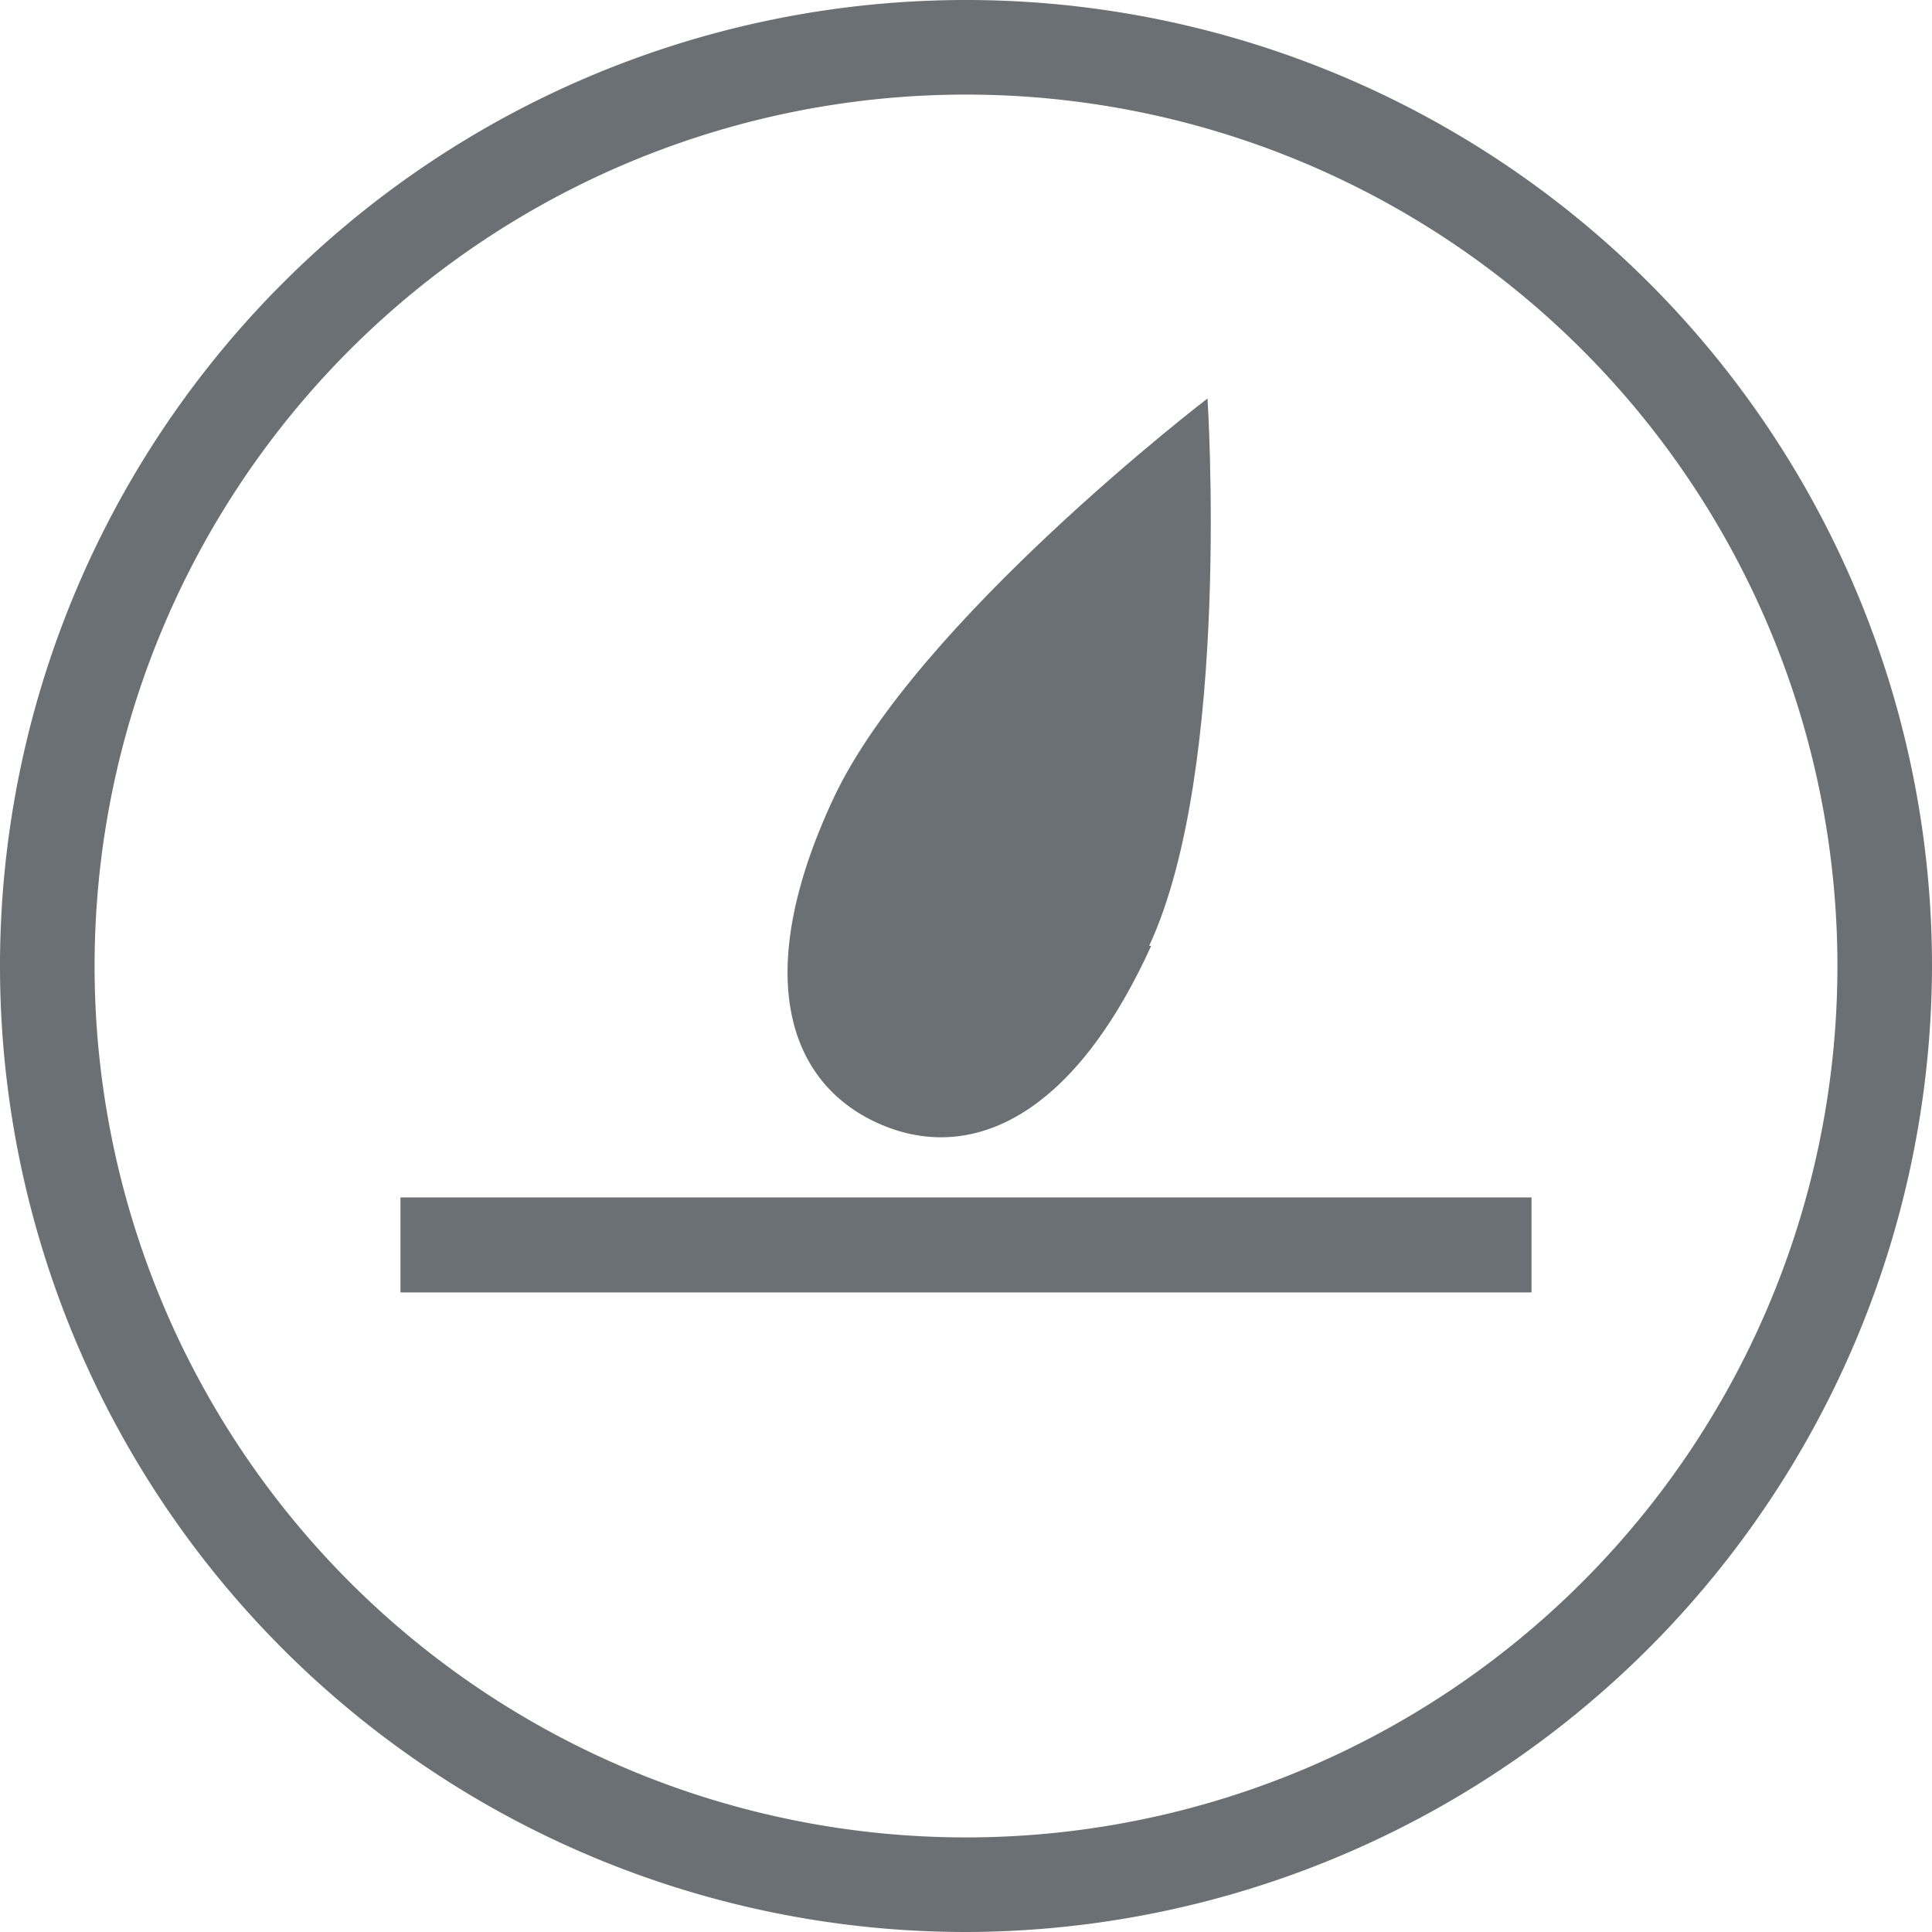
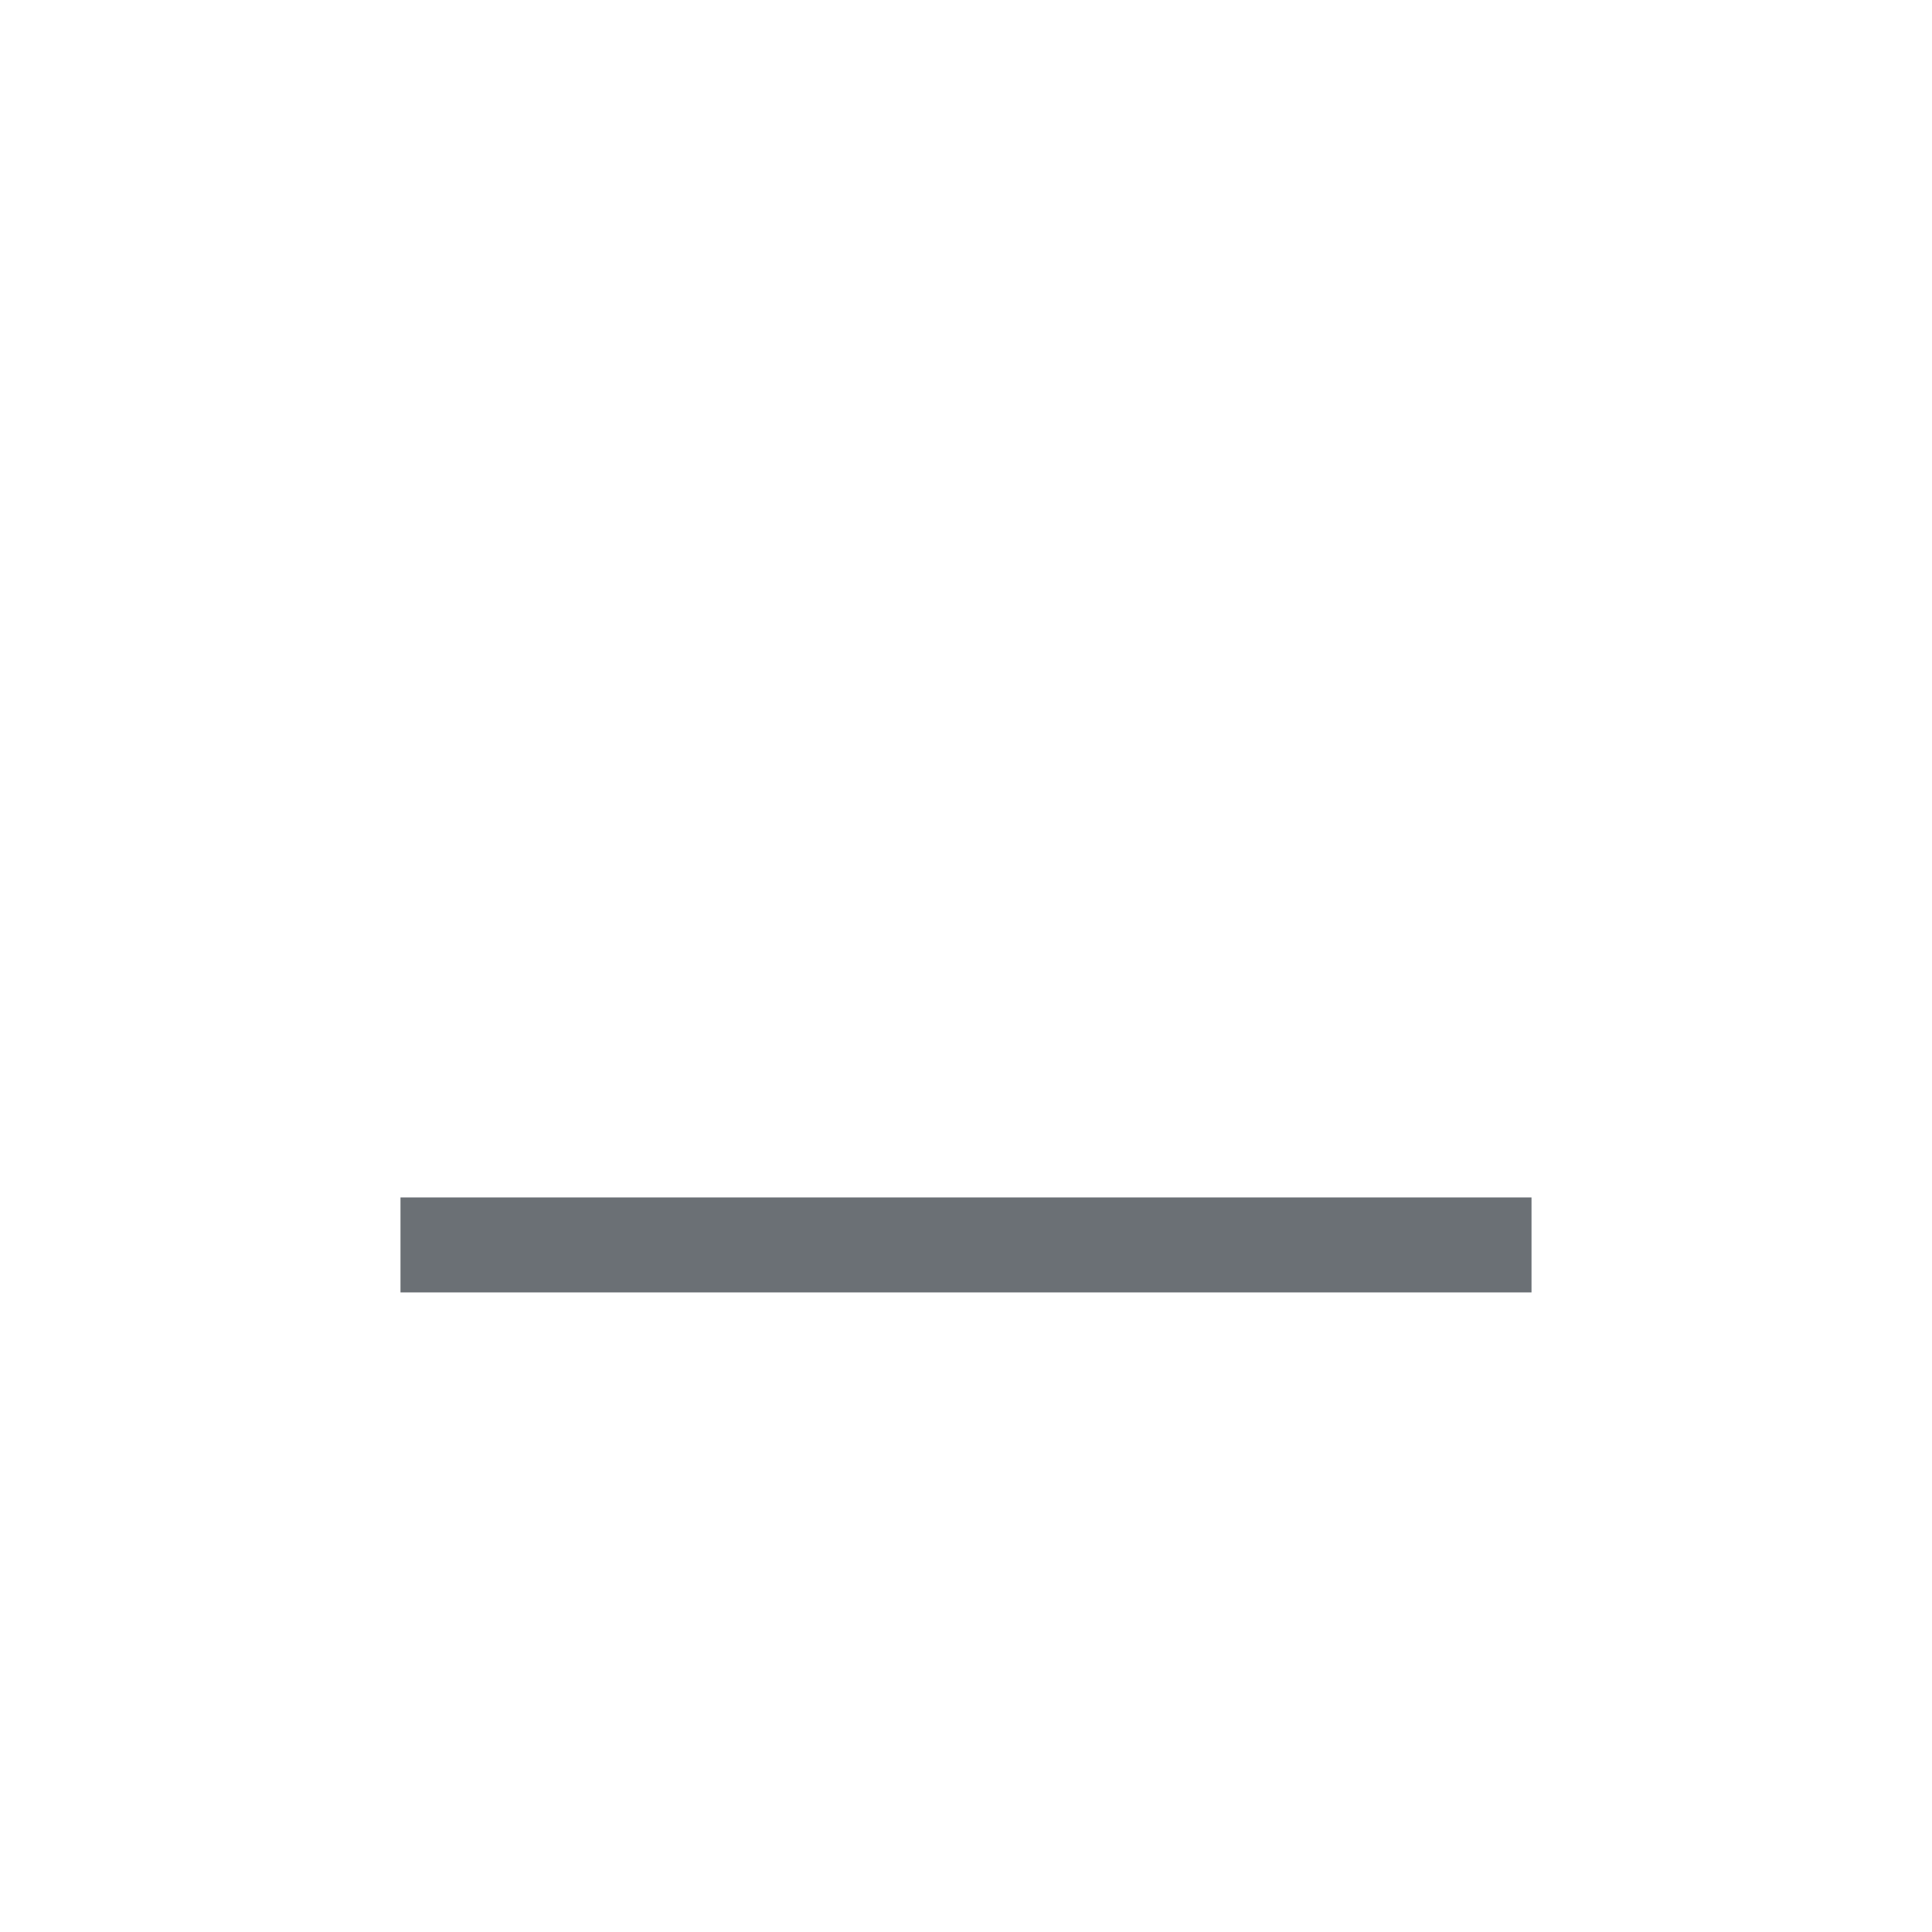
<svg xmlns="http://www.w3.org/2000/svg" id="Ebene_1" data-name="Ebene 1" viewBox="0 0 96 96">
  <defs>
    <style>.cls-1{fill:#6b7075;}</style>
  </defs>
  <title>Dichtheit_54</title>
-   <path class="cls-1" d="M50.9,7A43.3,43.3,0,1,0,94.2,50.3,43.3,43.3,0,0,0,50.9,7m0,91.3a48,48,0,1,1,48-48,48.1,48.1,0,0,1-48,48" transform="translate(-2.9 -2.3)" />
-   <path class="cls-1" d="M60.1,49.3c-4,8.8-9.2,10.8-13.6,8.8s-6.3-7.3-2.2-16.1S62.9,22.1,62.9,22.1s1.2,18.4-2.9,27.2" transform="translate(-2.9 -2.3)" />
  <rect class="cls-1" x="19.9" y="59.5" width="56.2" height="4.72" />
</svg>